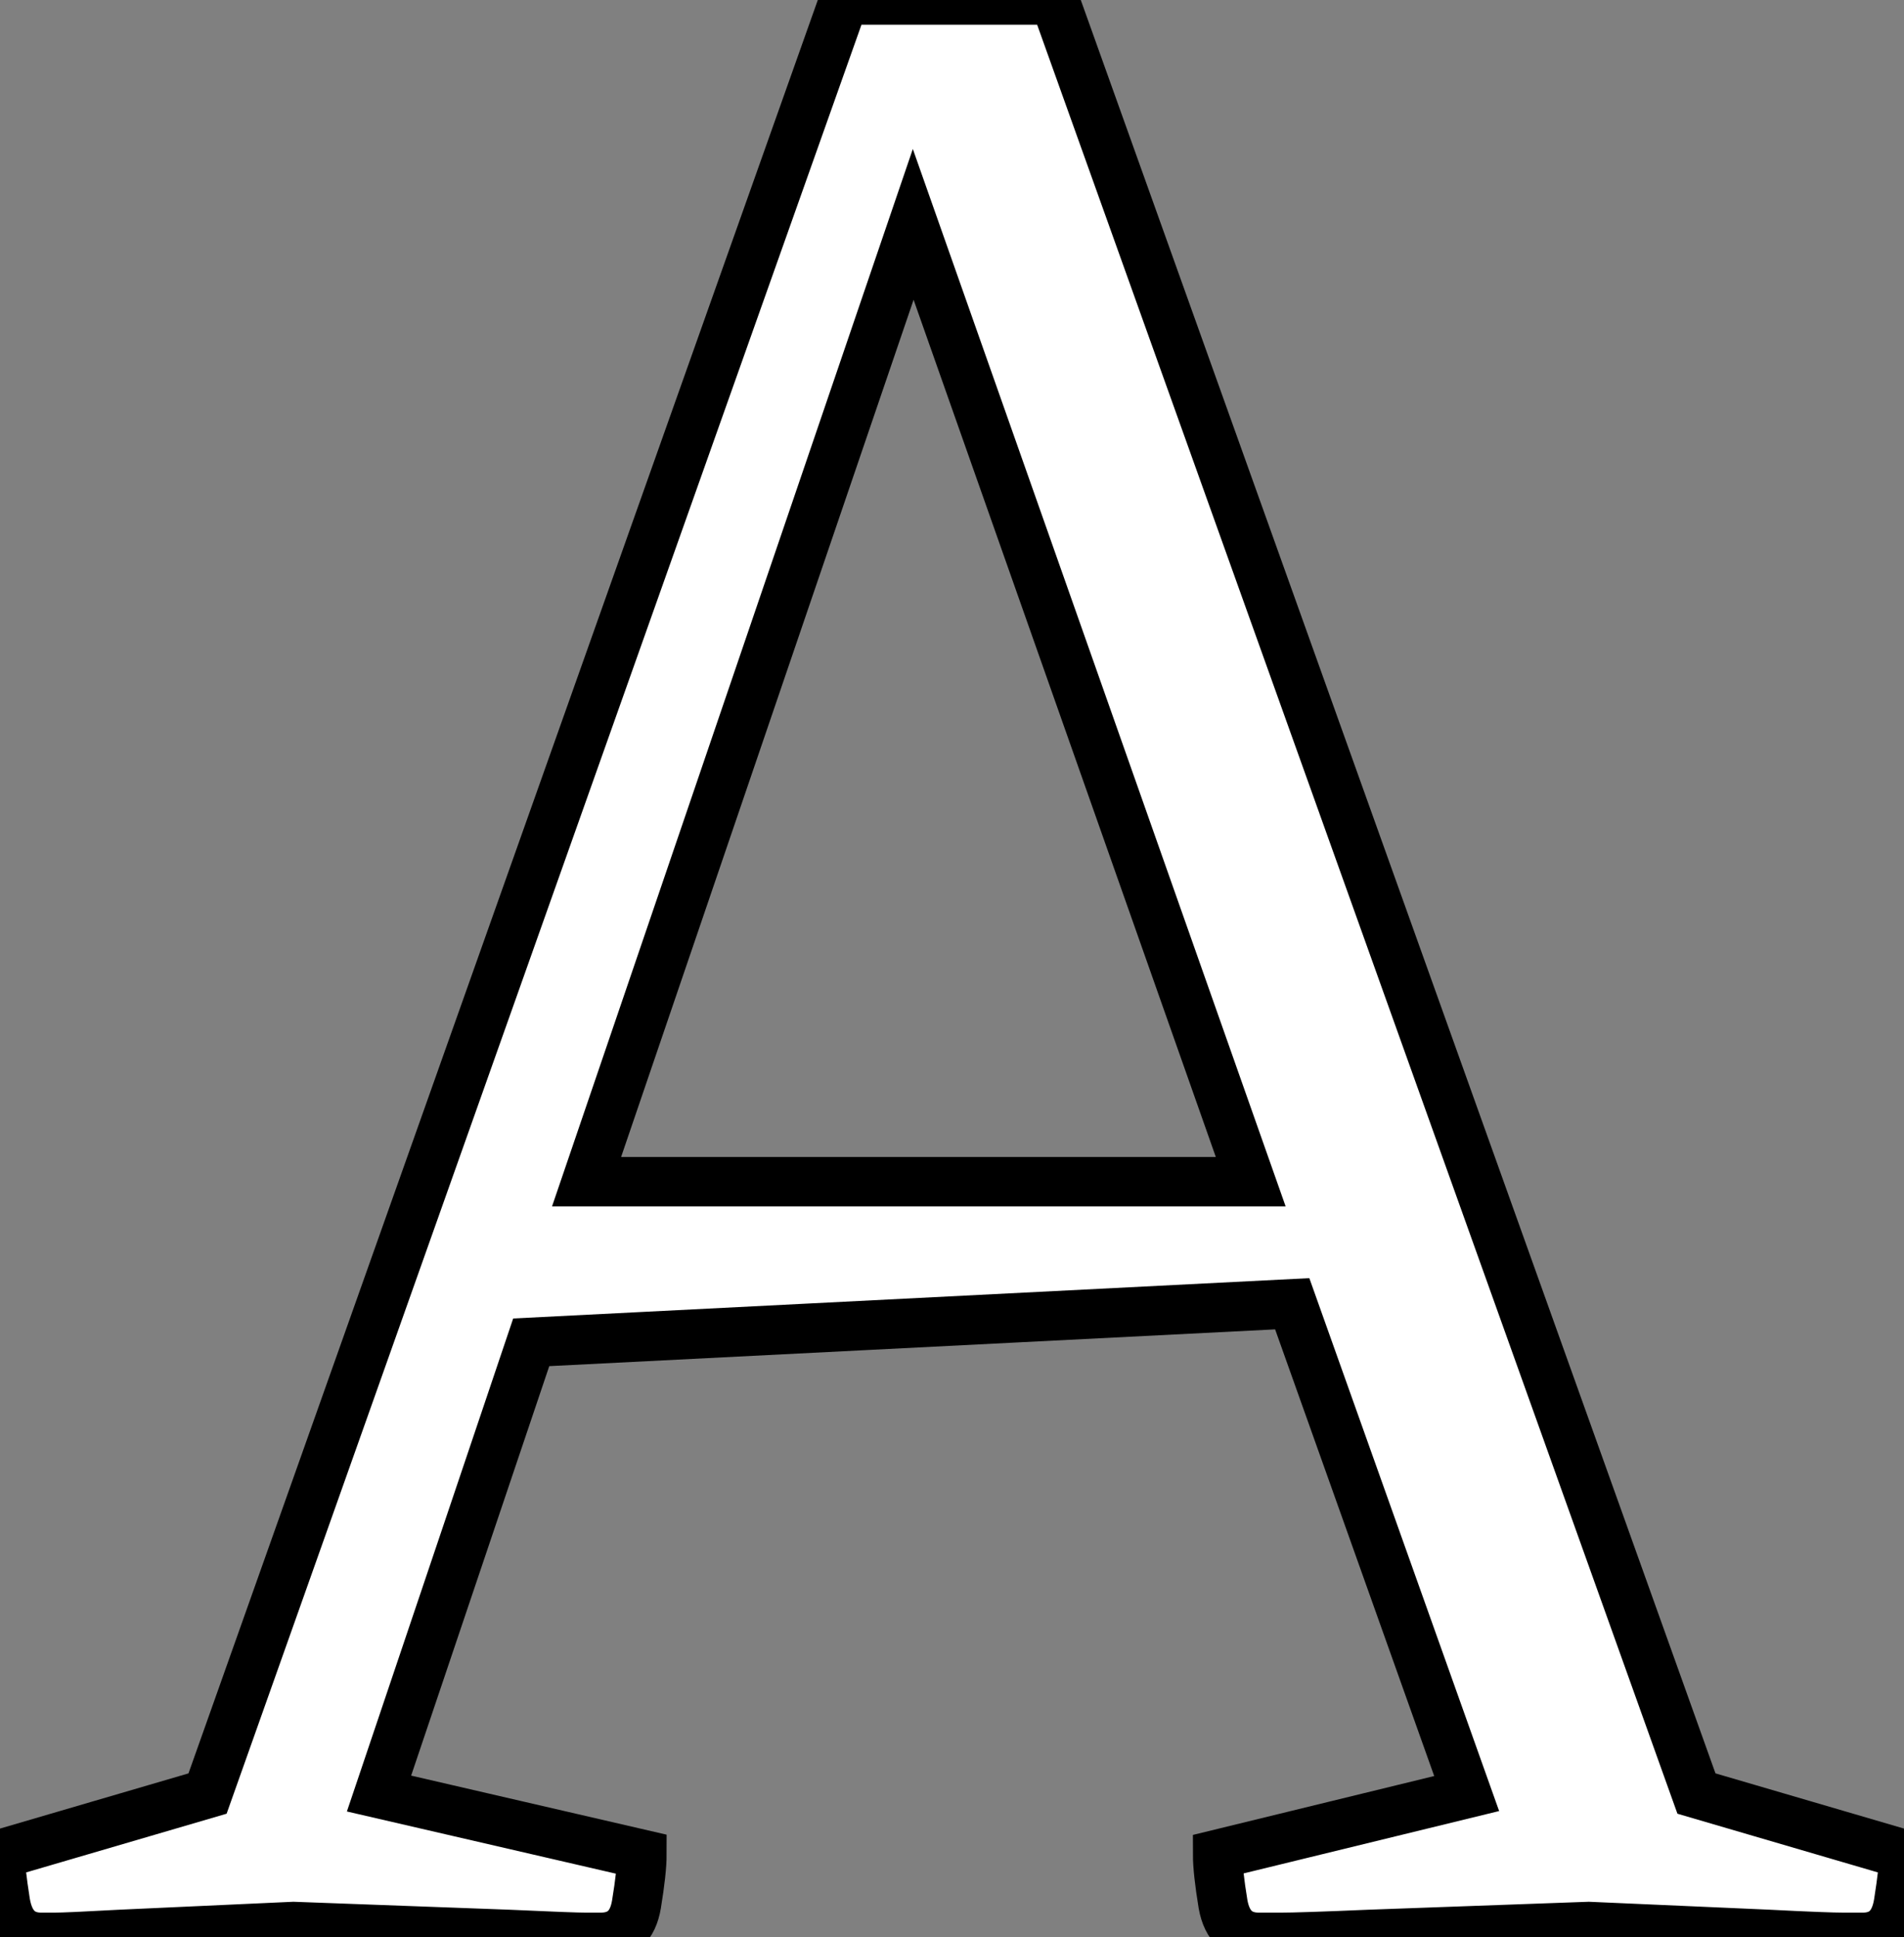
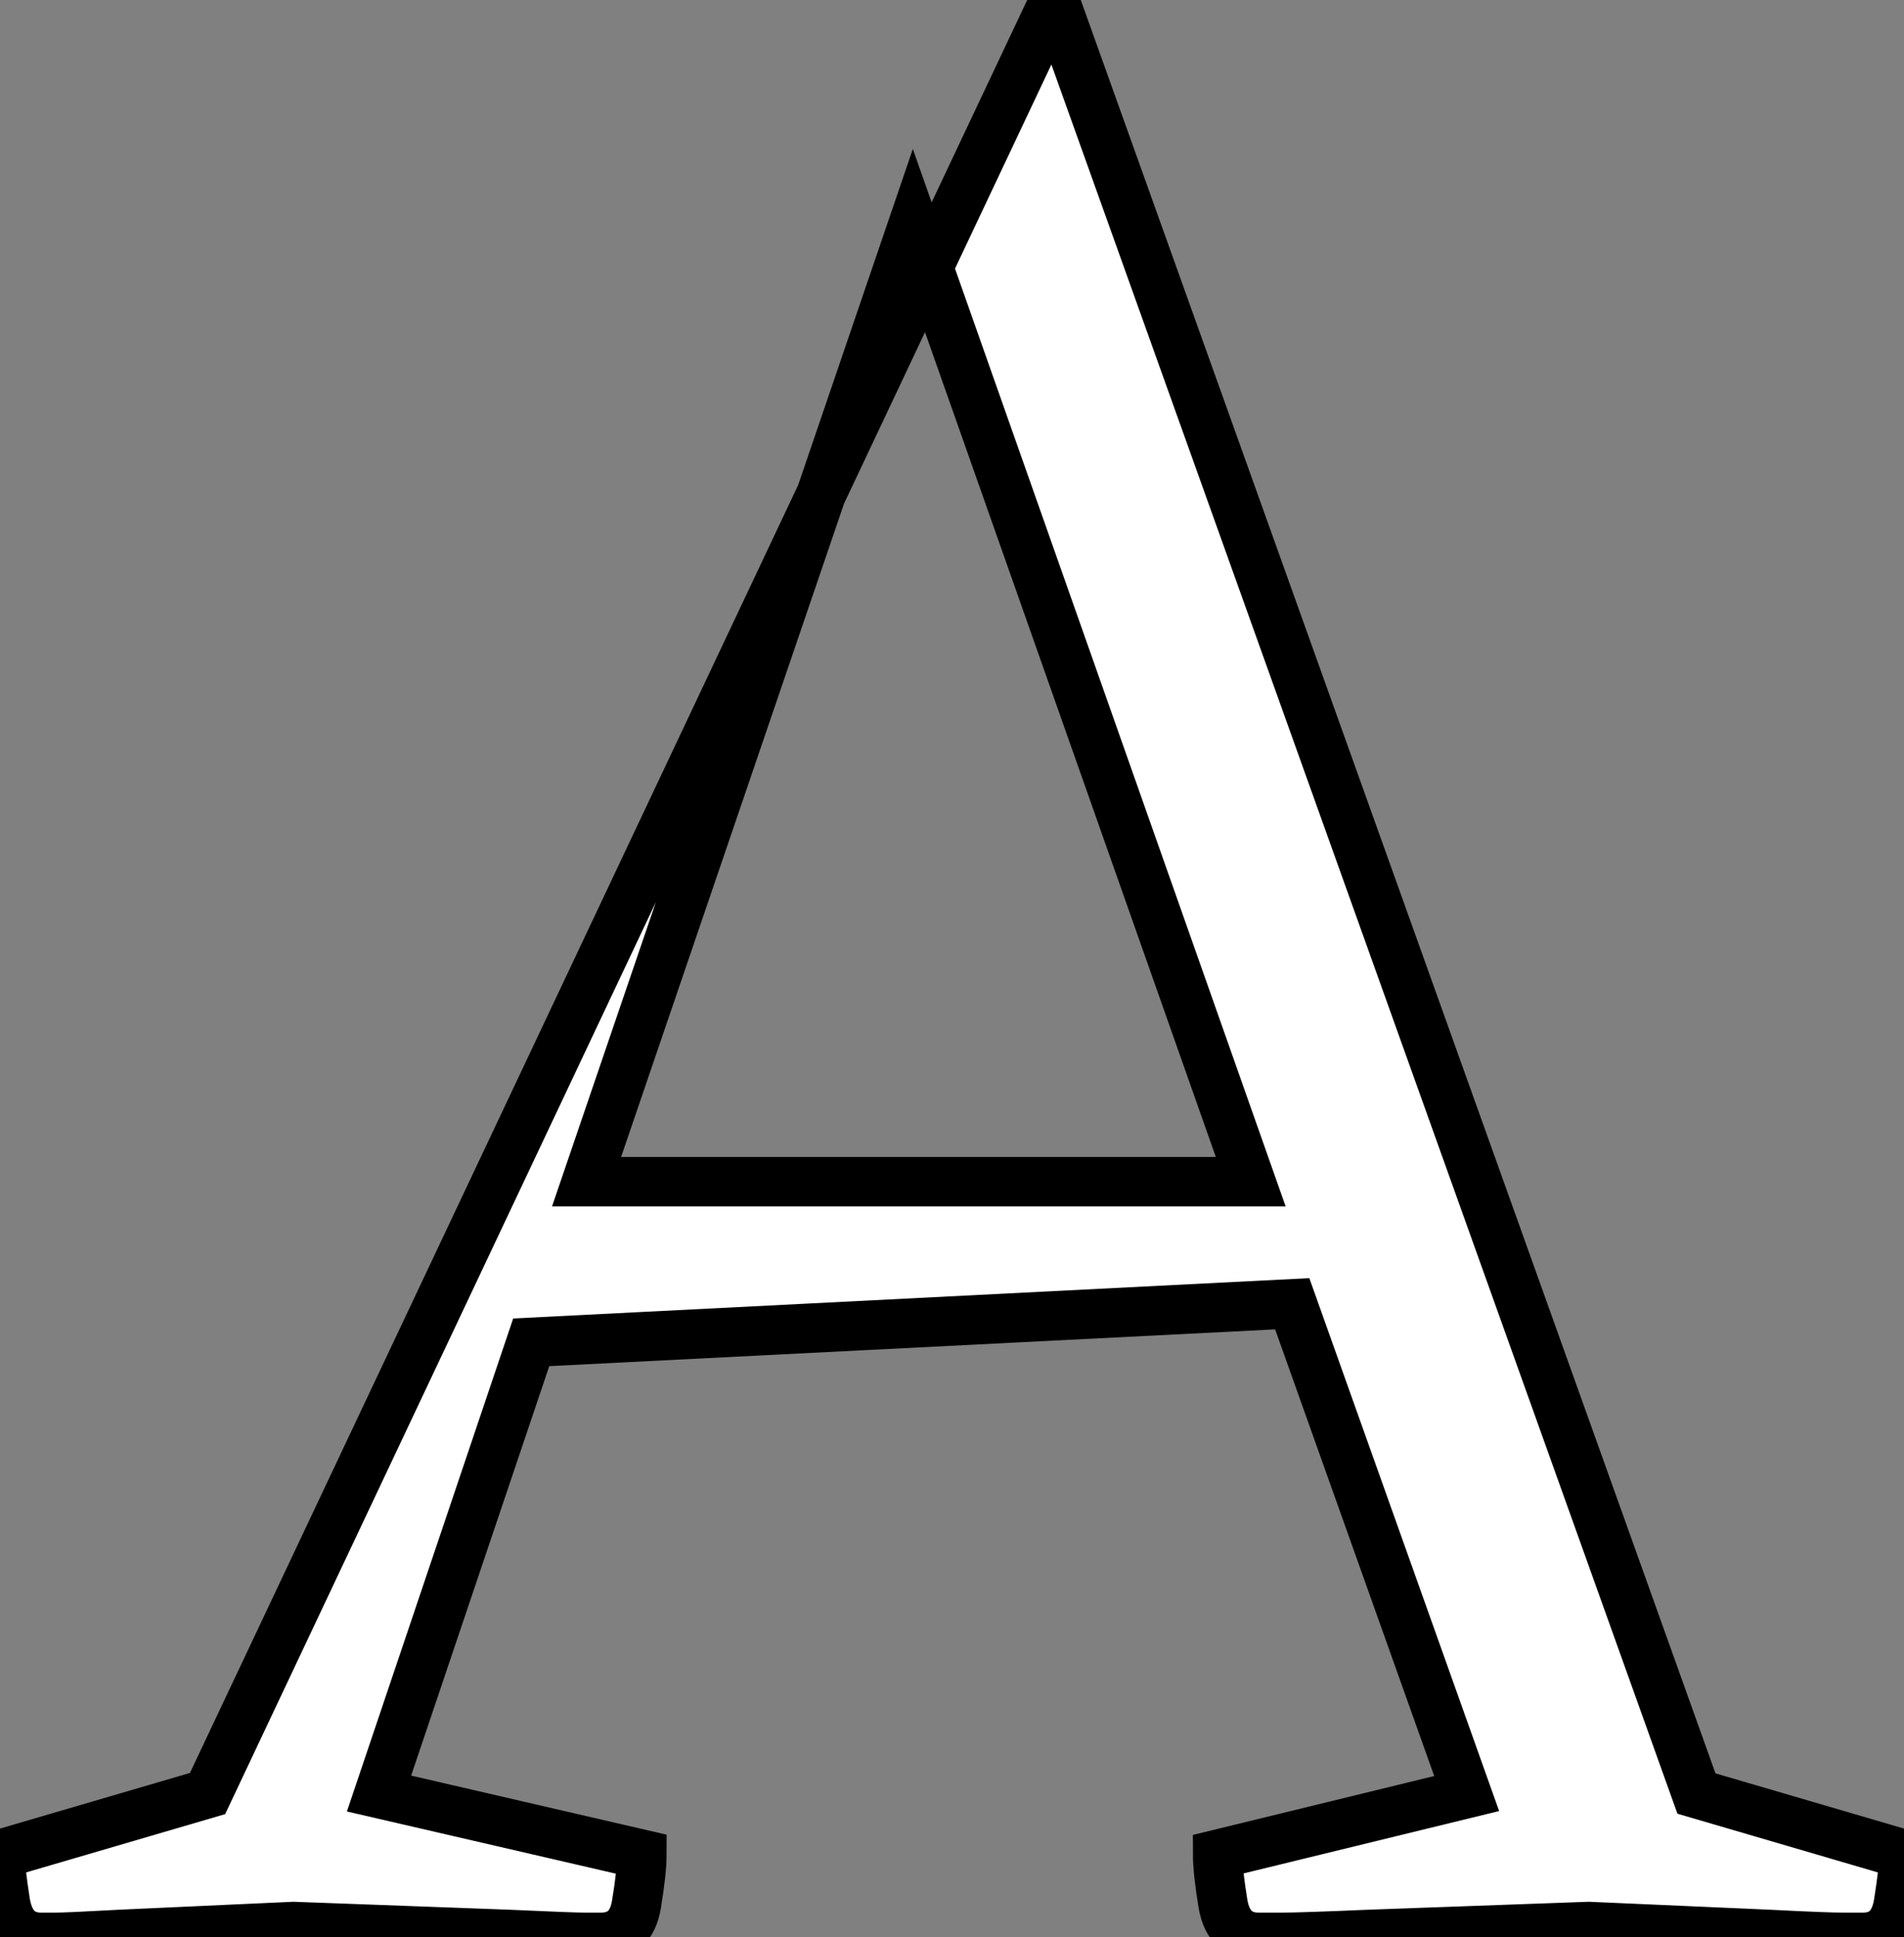
<svg xmlns="http://www.w3.org/2000/svg" viewBox="-1.73 7.3 38.53 39.2">
  <rect x="-1.73" y="7.3" width="38.53" height="39.2" fill="#808080" stroke="none" />
-   <path d="M10.02-12.04L6.94-2.91L12.26-1.68Q12.26-1.34 12.15-0.67Q12.04 0 11.42 0L11.42 0Q11.42 0 11.14 0Q10.86 0 9.55-0.06Q8.23-0.11 5.21-0.22L5.21-0.22Q2.80-0.11 1.71-0.06Q0.62 0 0.36 0Q0.11 0 0.11 0L0.11 0Q-0.50 0-0.62-0.70Q-0.73-1.40-0.73-1.68L-0.73-1.68L3.47-2.91L16.35-39.20L20.61-39.20L33.60-2.91L37.80-1.68Q37.80-1.40 37.69-0.70Q37.58 0 36.96 0L36.96 0Q36.96 0 36.60 0Q36.23 0 35.06-0.06Q33.88-0.11 31.42-0.22L31.42-0.22Q28.39-0.11 26.99-0.06Q25.59 0 25.17 0Q24.75 0 24.75 0L24.75 0Q24.14 0 24.02-0.67Q23.91-1.34 23.91-1.68L23.91-1.68L28.95-2.91L25.42-12.82L10.02-12.04ZM24.58-15.29L17.75-34.66L11.14-15.29L24.58-15.29Z" fill="white" stroke="black" transform="translate(0 0) scale(1 1) translate(-1 46.5)" />
+   <path d="M10.02-12.04L6.94-2.91L12.26-1.68Q12.26-1.34 12.15-0.67Q12.04 0 11.42 0L11.42 0Q11.42 0 11.14 0Q10.86 0 9.55-0.06Q8.23-0.11 5.21-0.22L5.21-0.22Q2.80-0.11 1.71-0.06Q0.62 0 0.36 0Q0.11 0 0.11 0L0.11 0Q-0.50 0-0.62-0.70Q-0.73-1.40-0.73-1.68L-0.73-1.68L3.47-2.91L20.61-39.20L33.60-2.91L37.80-1.68Q37.80-1.40 37.69-0.70Q37.58 0 36.96 0L36.96 0Q36.96 0 36.60 0Q36.23 0 35.06-0.06Q33.88-0.11 31.42-0.22L31.42-0.22Q28.39-0.11 26.99-0.06Q25.59 0 25.17 0Q24.75 0 24.75 0L24.75 0Q24.14 0 24.02-0.67Q23.91-1.34 23.91-1.68L23.91-1.68L28.95-2.91L25.42-12.82L10.02-12.04ZM24.58-15.29L17.75-34.66L11.14-15.29L24.58-15.29Z" fill="white" stroke="black" transform="translate(0 0) scale(1 1) translate(-1 46.5)" />
</svg>